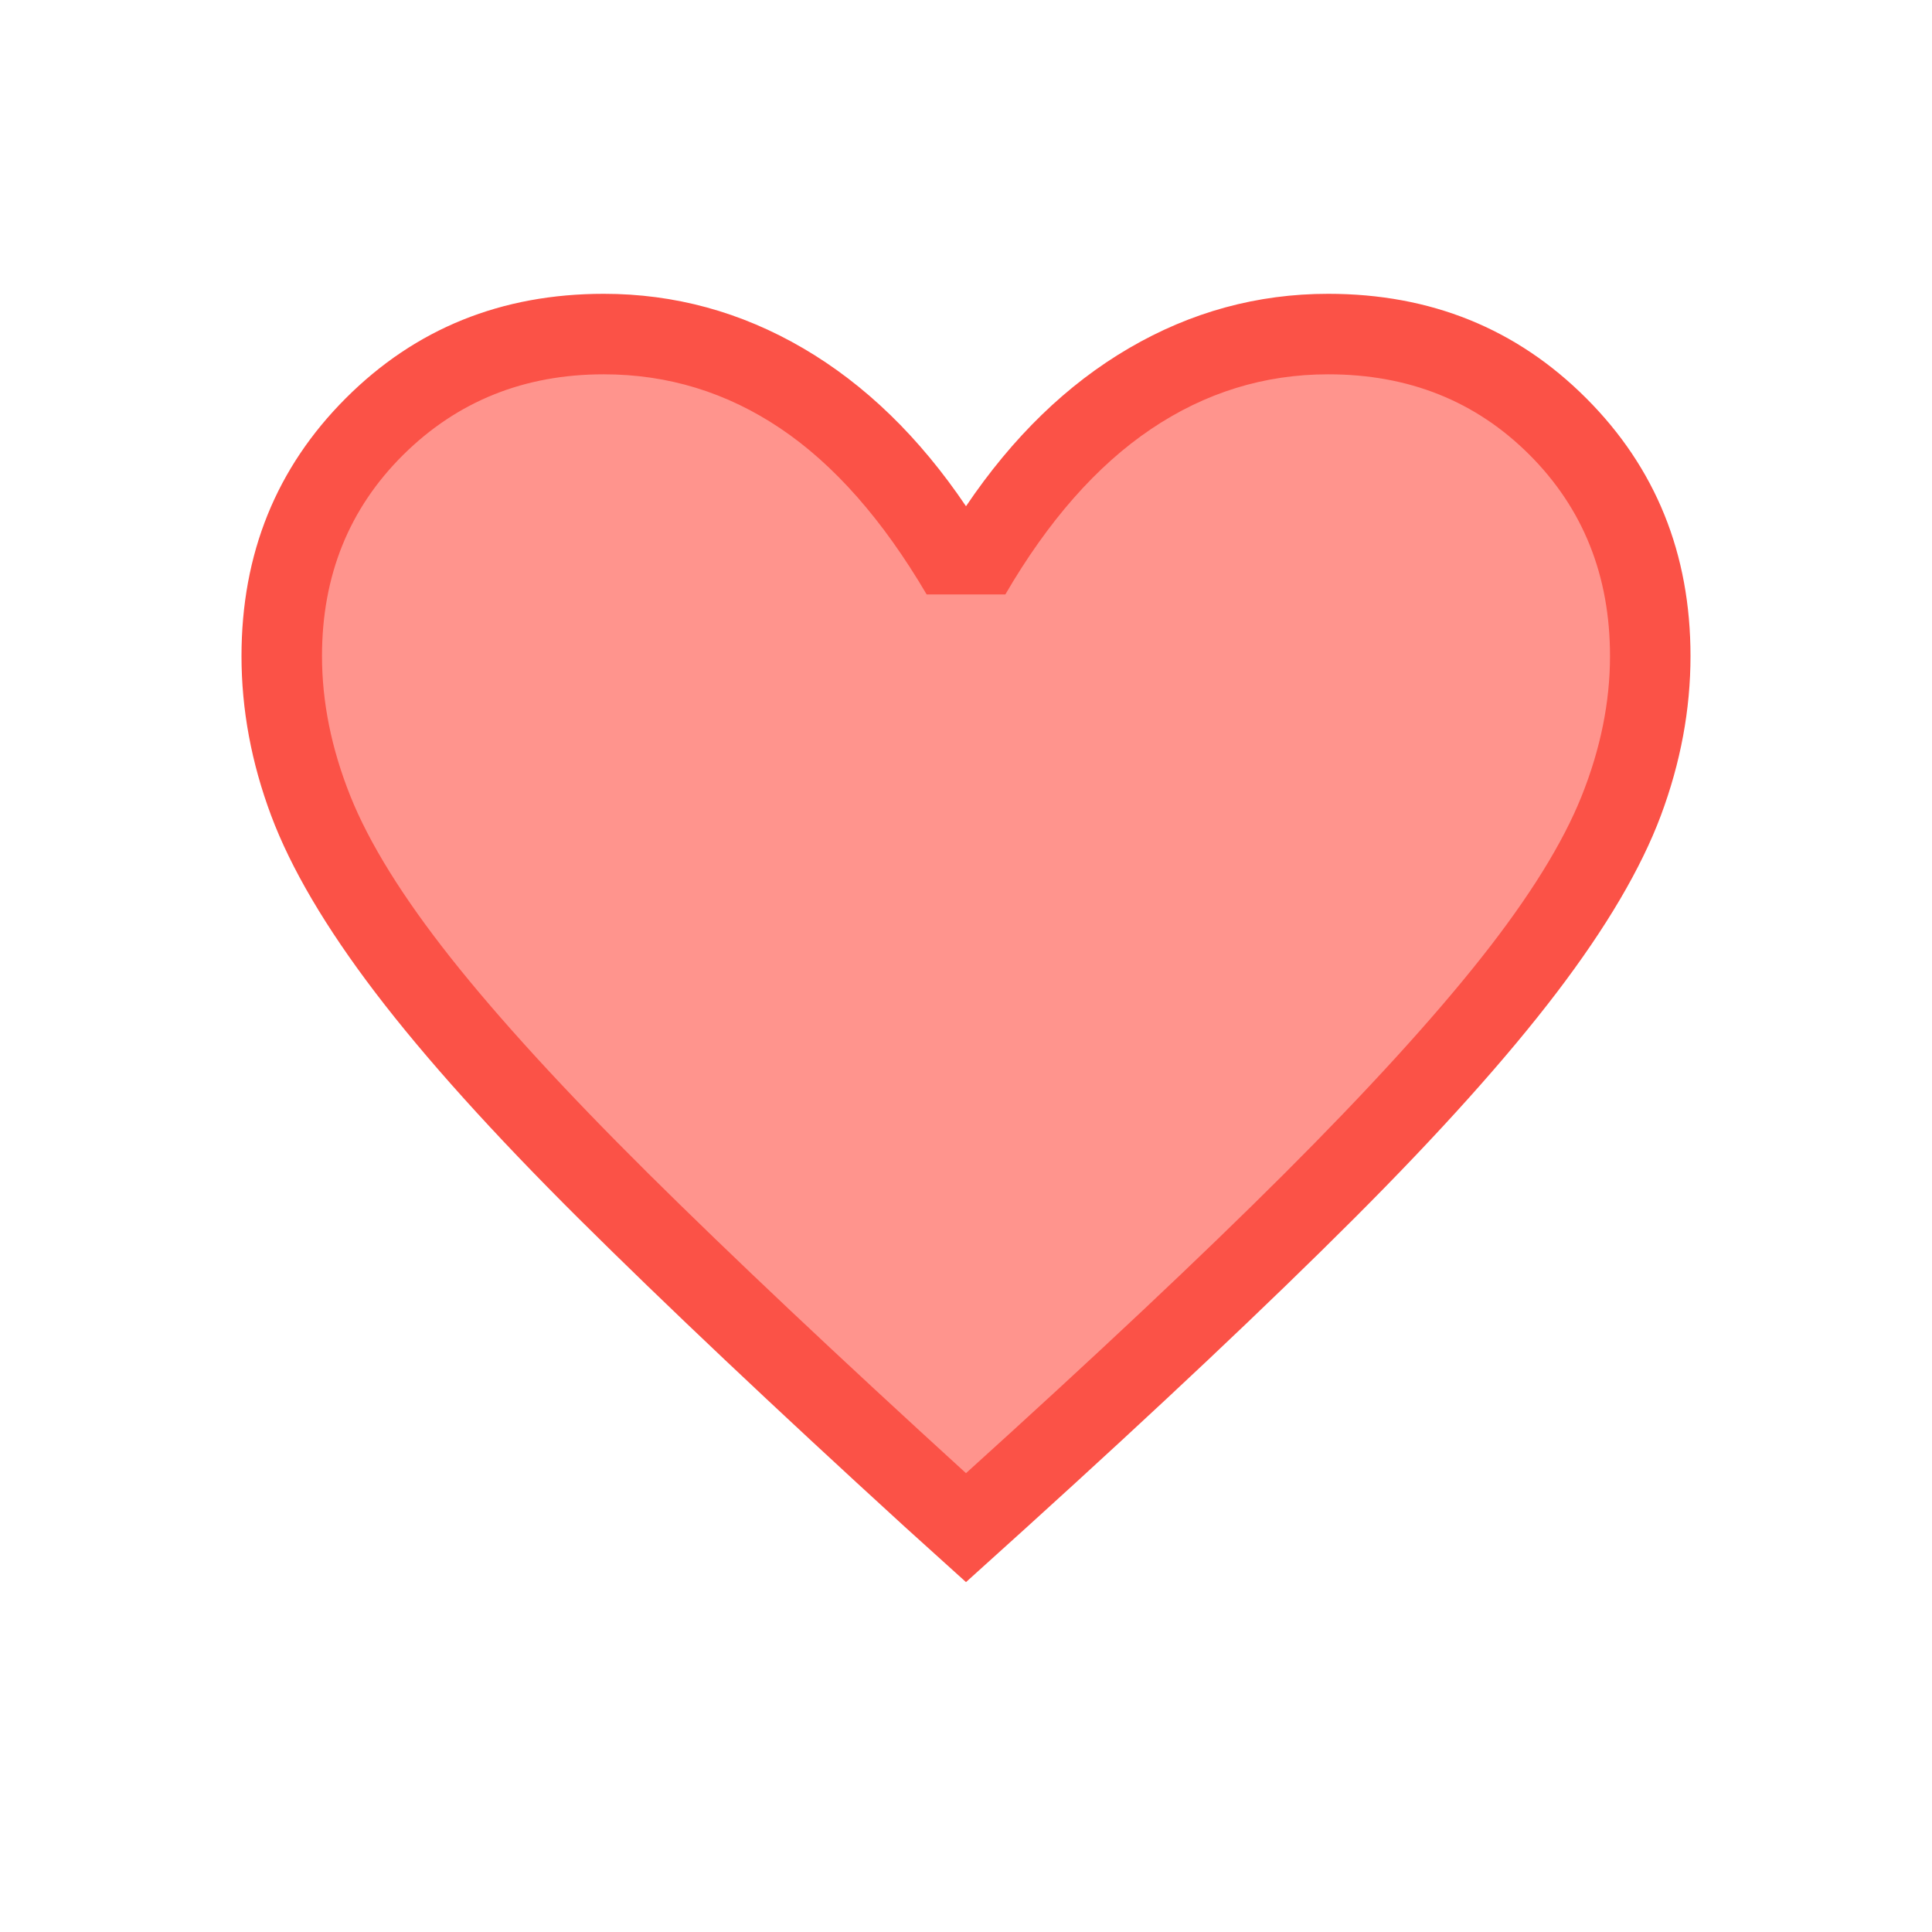
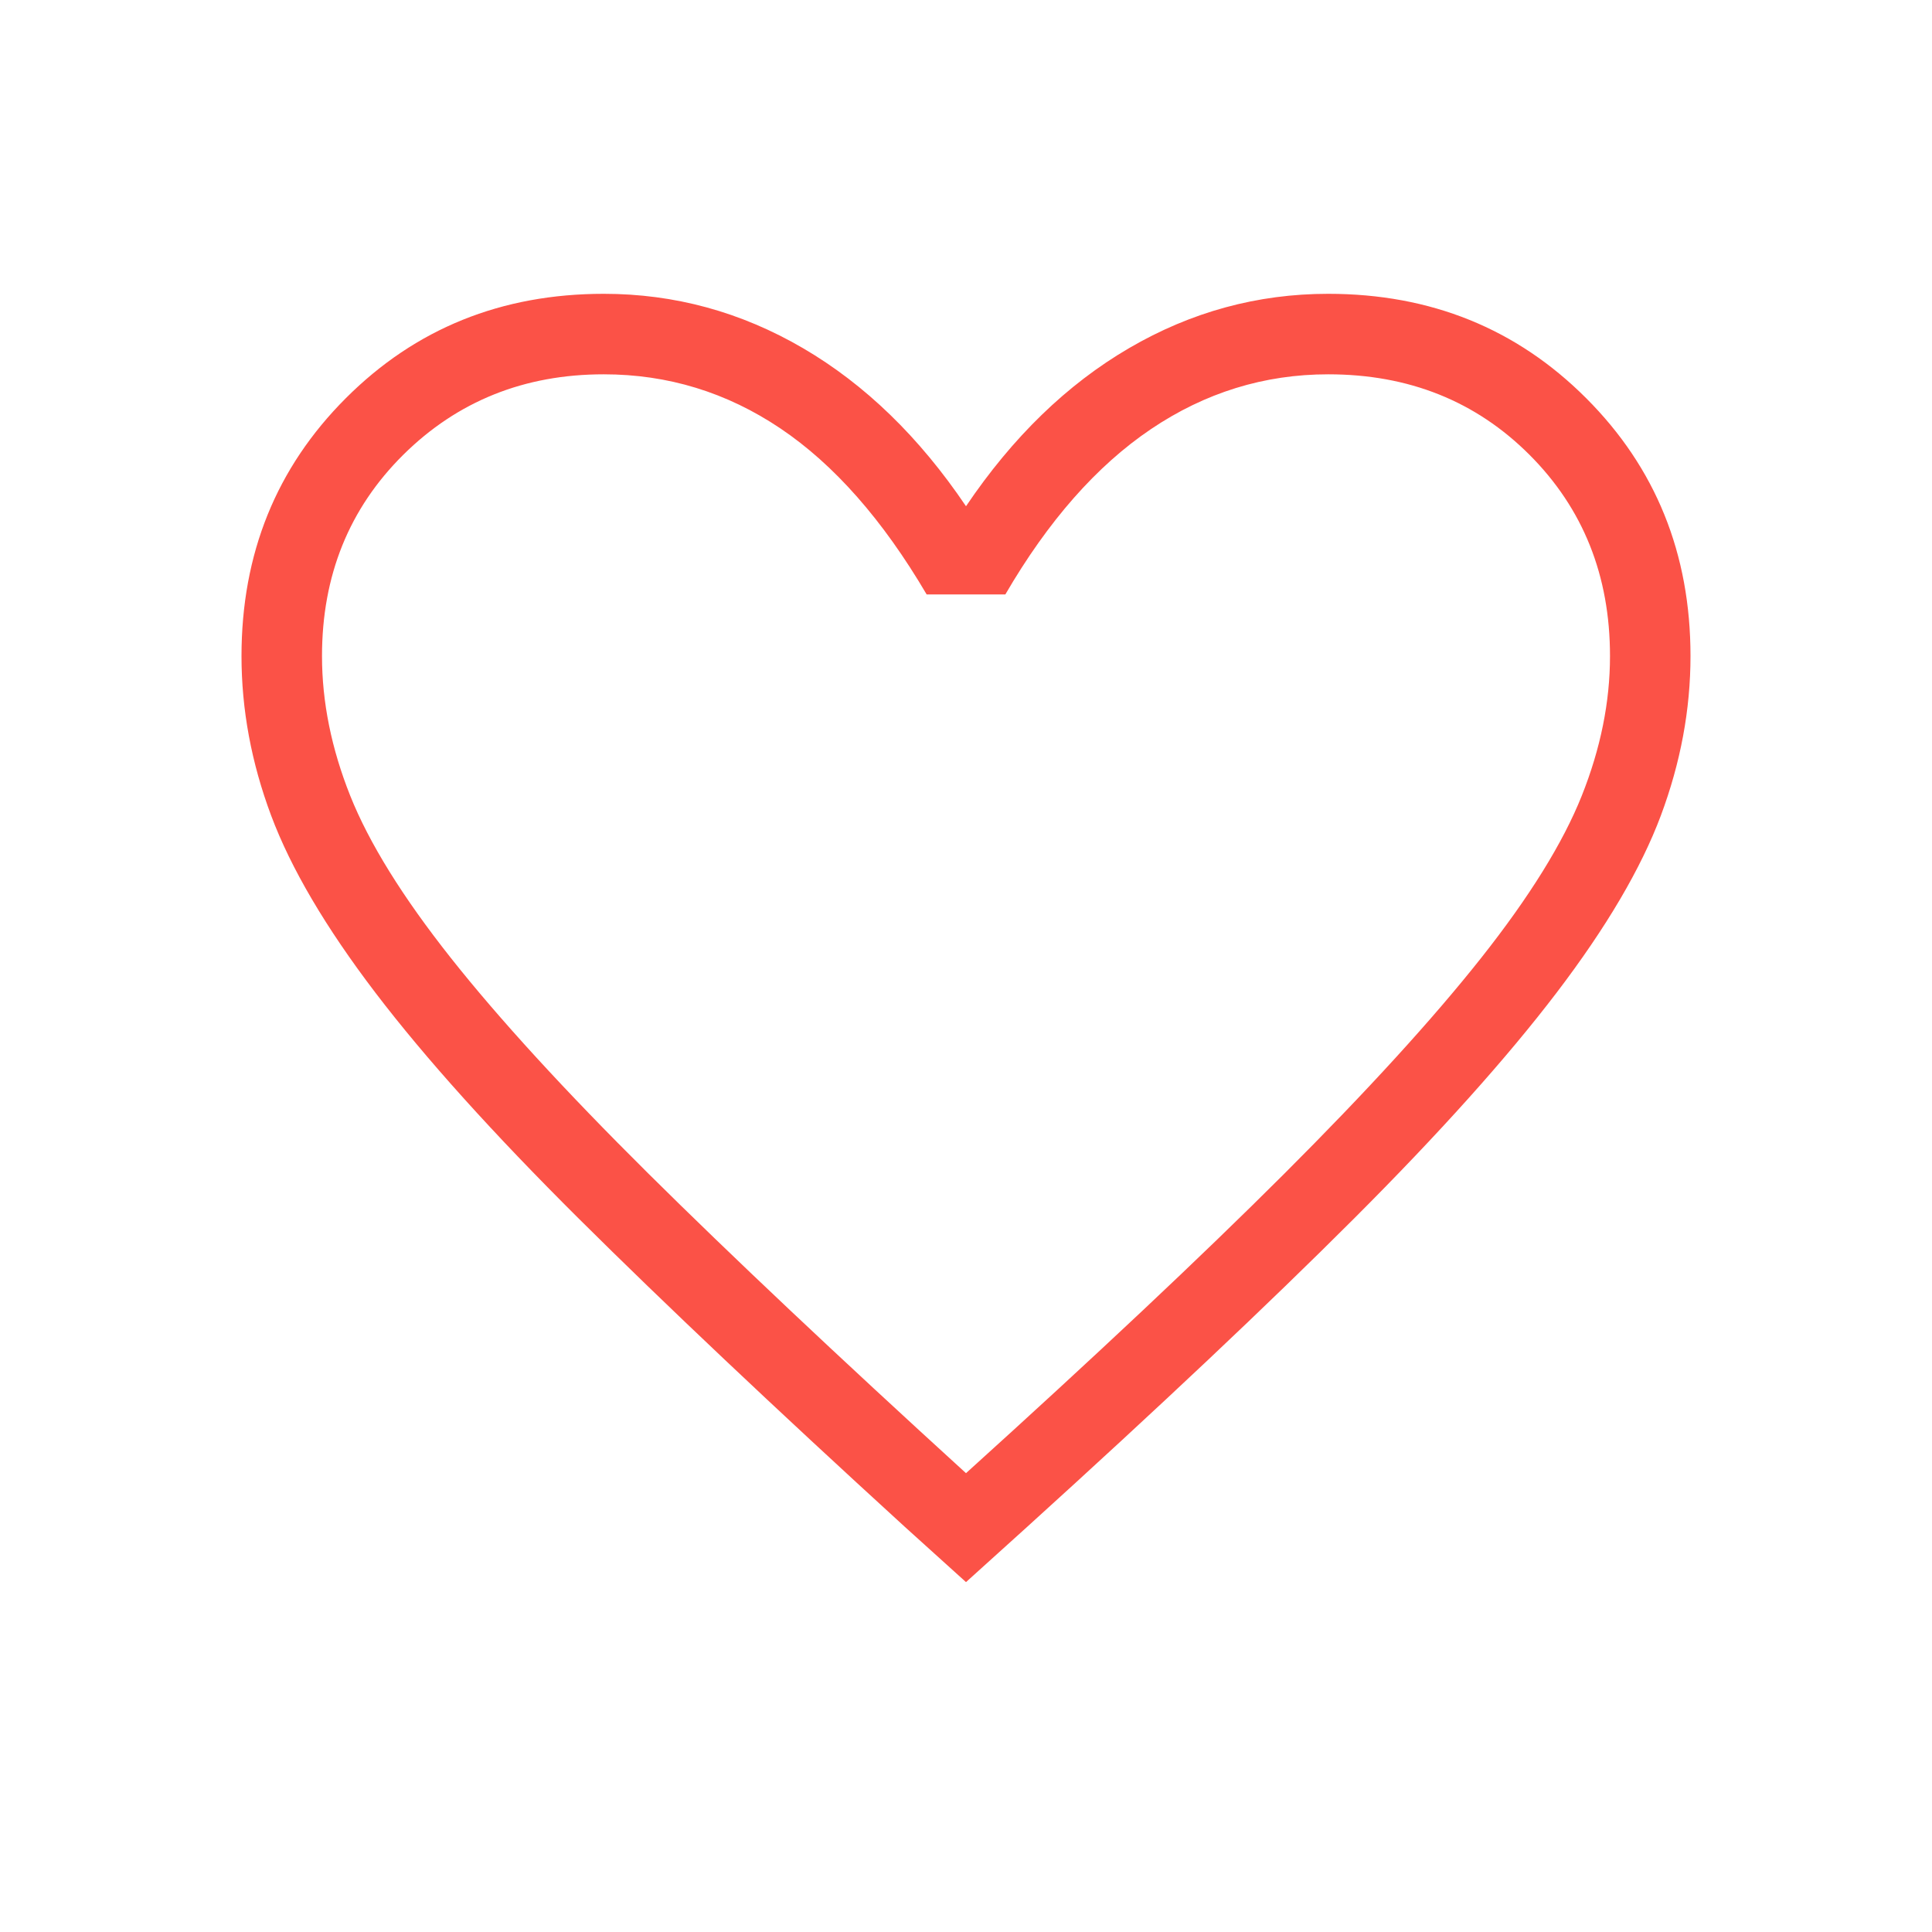
<svg xmlns="http://www.w3.org/2000/svg" width="39" height="39" viewBox="0 0 39 39" fill="none">
-   <path d="M13.296 25.261L19.057 30.579L21.716 29.25L24.375 26.591L25.705 24.818L28.364 22.602L30.137 19.943L32.352 18.171L33.239 15.511V12.852L32.796 10.636L31.466 8.42L29.693 7.091H26.591H24.375L21.716 8.864L21.273 9.75L19.5 11.079H19.057L17.284 8.864L15.068 7.534L11.966 7.091H10.636L8.421 8.42L6.648 9.75L5.761 11.523V15.068L9.307 21.273L13.296 25.261Z" fill="#FF948D" />
  <path d="M19.5 31.937L18.269 30.825C15.617 28.402 13.423 26.328 11.687 24.603C9.952 22.878 8.582 21.357 7.578 20.039C6.574 18.721 5.872 17.529 5.473 16.462C5.074 15.396 4.875 14.323 4.875 13.244C4.875 11.177 5.577 9.442 6.981 8.038C8.385 6.633 10.121 5.931 12.188 5.931C13.617 5.931 14.957 6.297 16.209 7.028C17.461 7.759 18.558 8.823 19.5 10.219C20.442 8.823 21.539 7.759 22.791 7.028C24.043 6.297 25.383 5.931 26.812 5.931C28.879 5.931 30.615 6.633 32.019 8.038C33.423 9.442 34.125 11.177 34.125 13.244C34.125 14.323 33.925 15.396 33.527 16.462C33.128 17.529 32.426 18.721 31.422 20.039C30.418 21.357 29.053 22.878 27.328 24.603C25.603 26.328 23.404 28.402 20.731 30.825L19.5 31.937ZM19.5 29.738C22.1 27.387 24.24 25.375 25.919 23.699C27.598 22.022 28.925 20.568 29.9 19.336C30.875 18.104 31.552 17.012 31.931 16.061C32.31 15.11 32.5 14.171 32.5 13.244C32.5 11.619 31.958 10.265 30.875 9.181C29.792 8.098 28.438 7.556 26.812 7.556C25.519 7.556 24.325 7.926 23.231 8.664C22.137 9.403 21.158 10.515 20.294 12H18.706C17.821 10.494 16.837 9.377 15.753 8.648C14.67 7.92 13.481 7.556 12.188 7.556C10.583 7.556 9.234 8.098 8.14 9.181C7.047 10.265 6.5 11.619 6.5 13.244C6.5 14.171 6.69 15.11 7.069 16.061C7.448 17.012 8.125 18.104 9.1 19.336C10.075 20.568 11.402 22.017 13.081 23.683C14.76 25.348 16.9 27.367 19.5 29.738Z" fill="#FB5247" />
</svg>